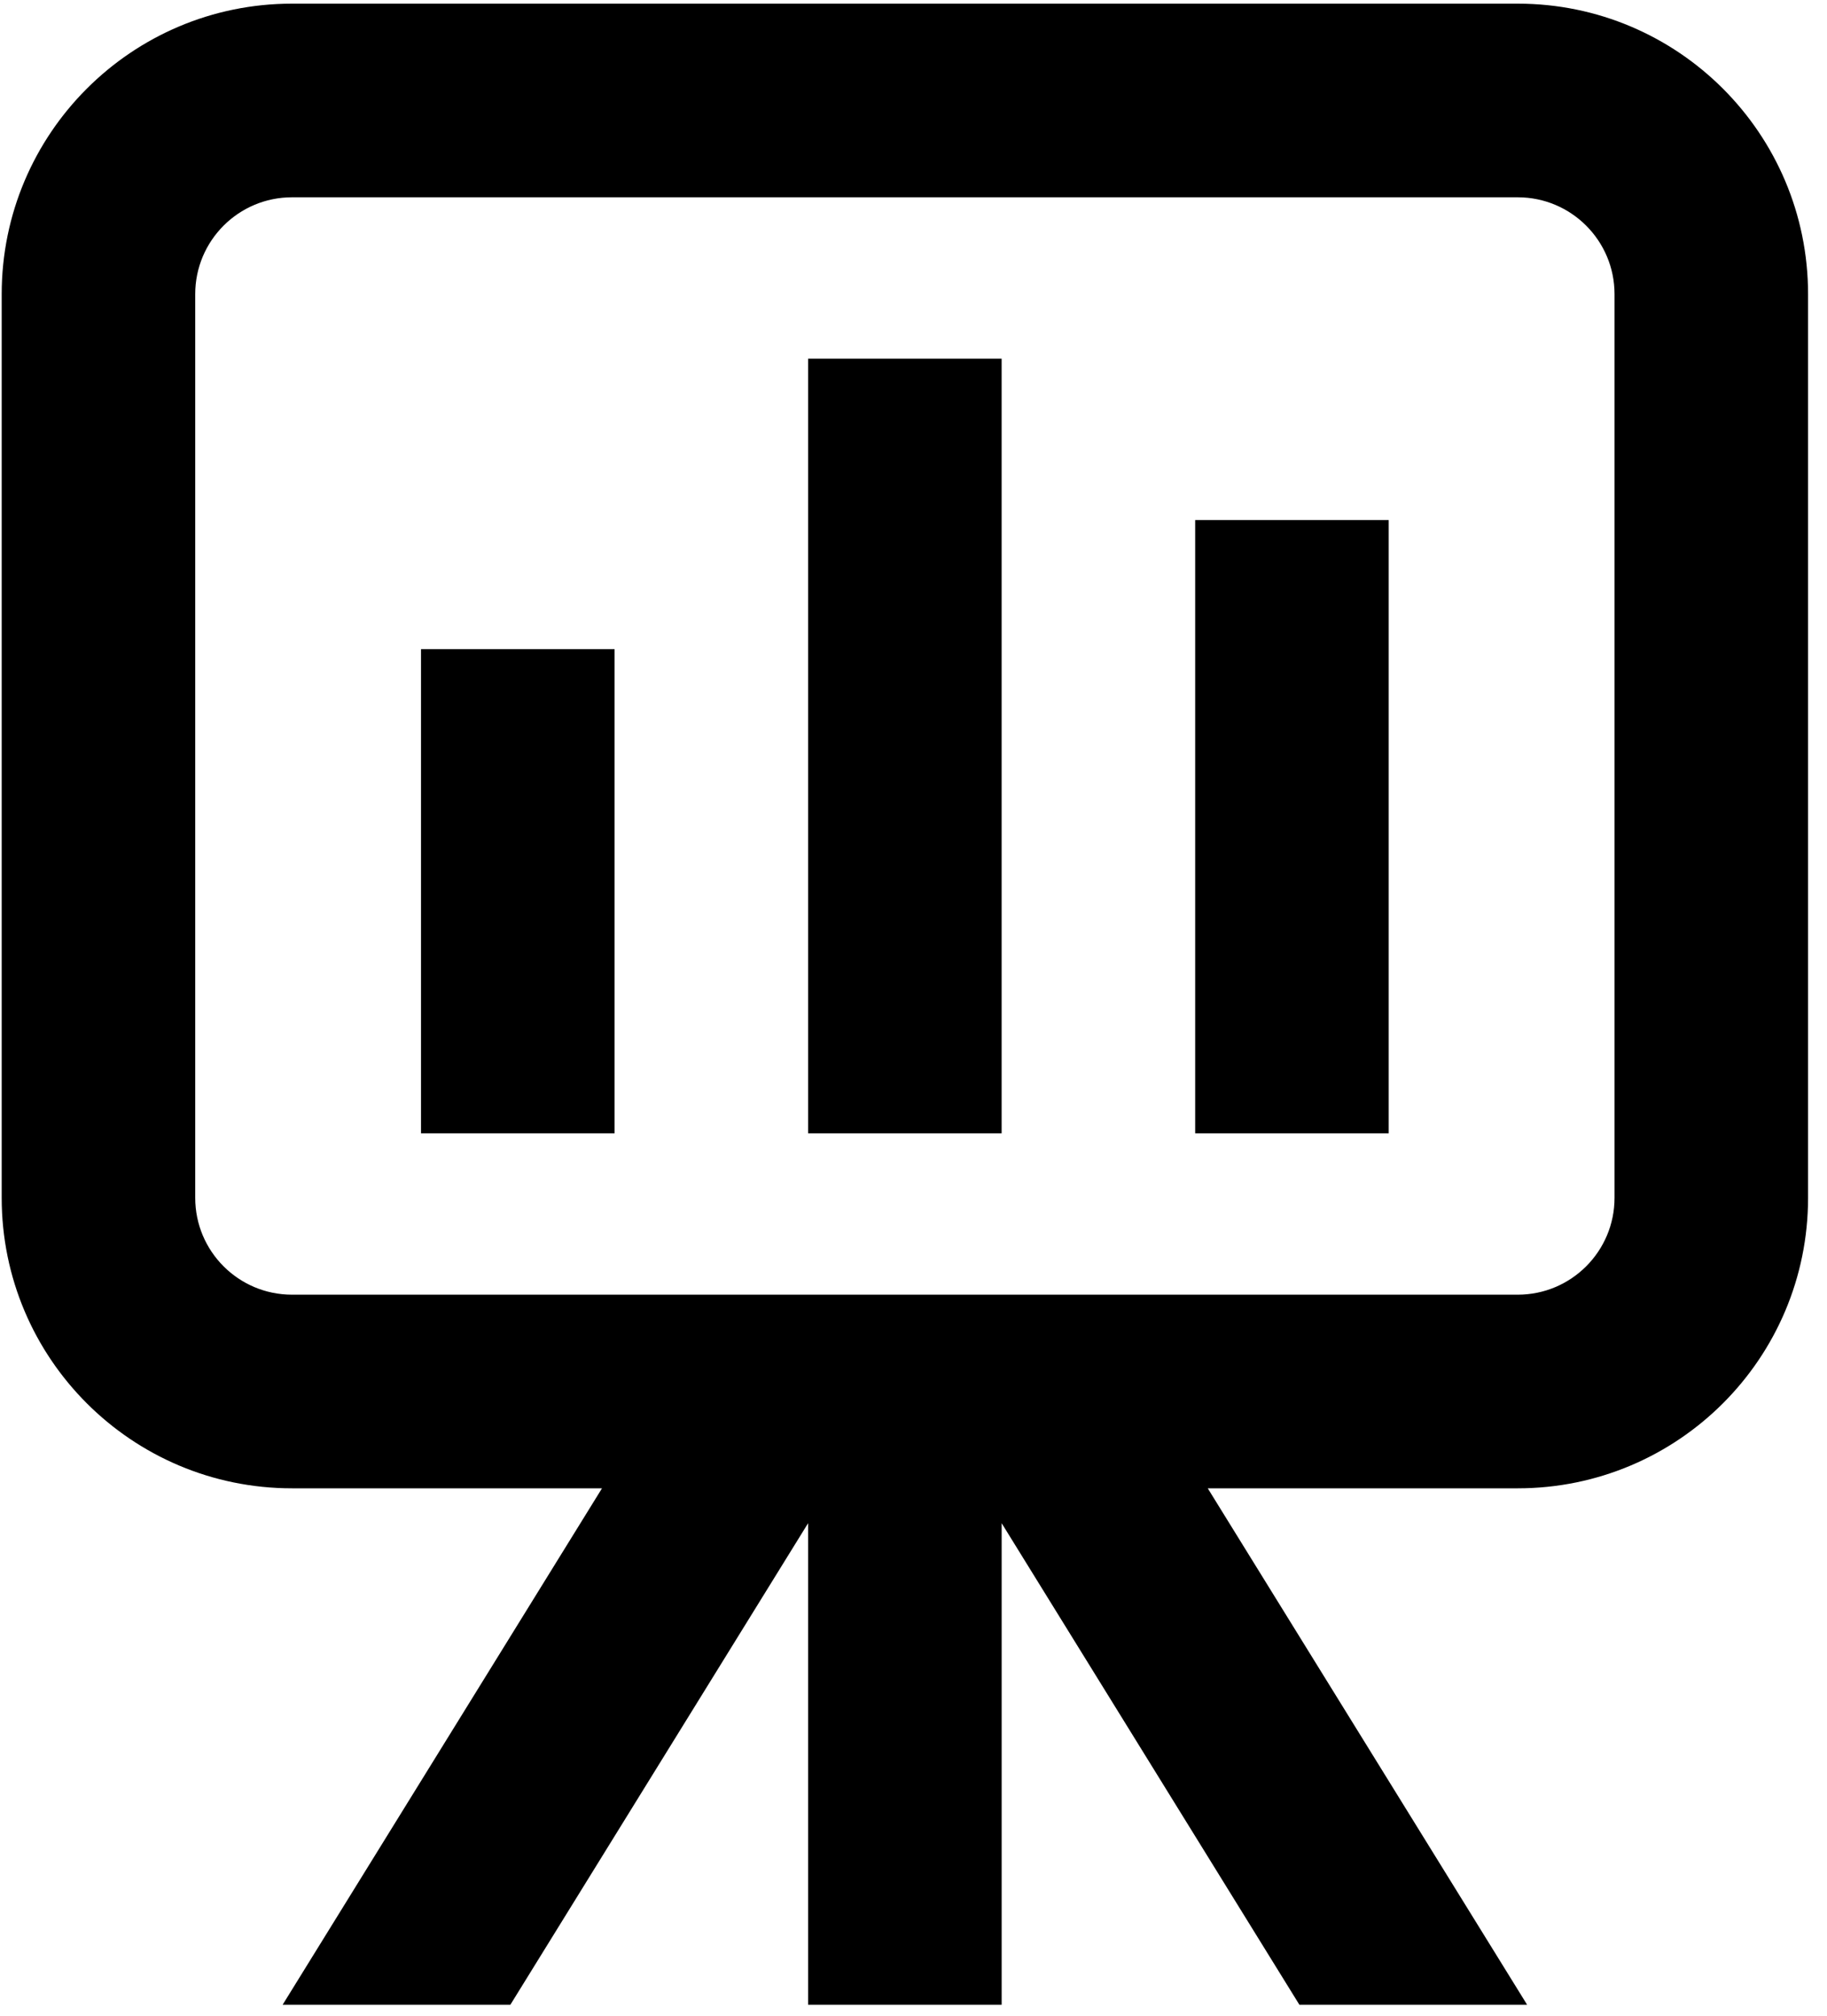
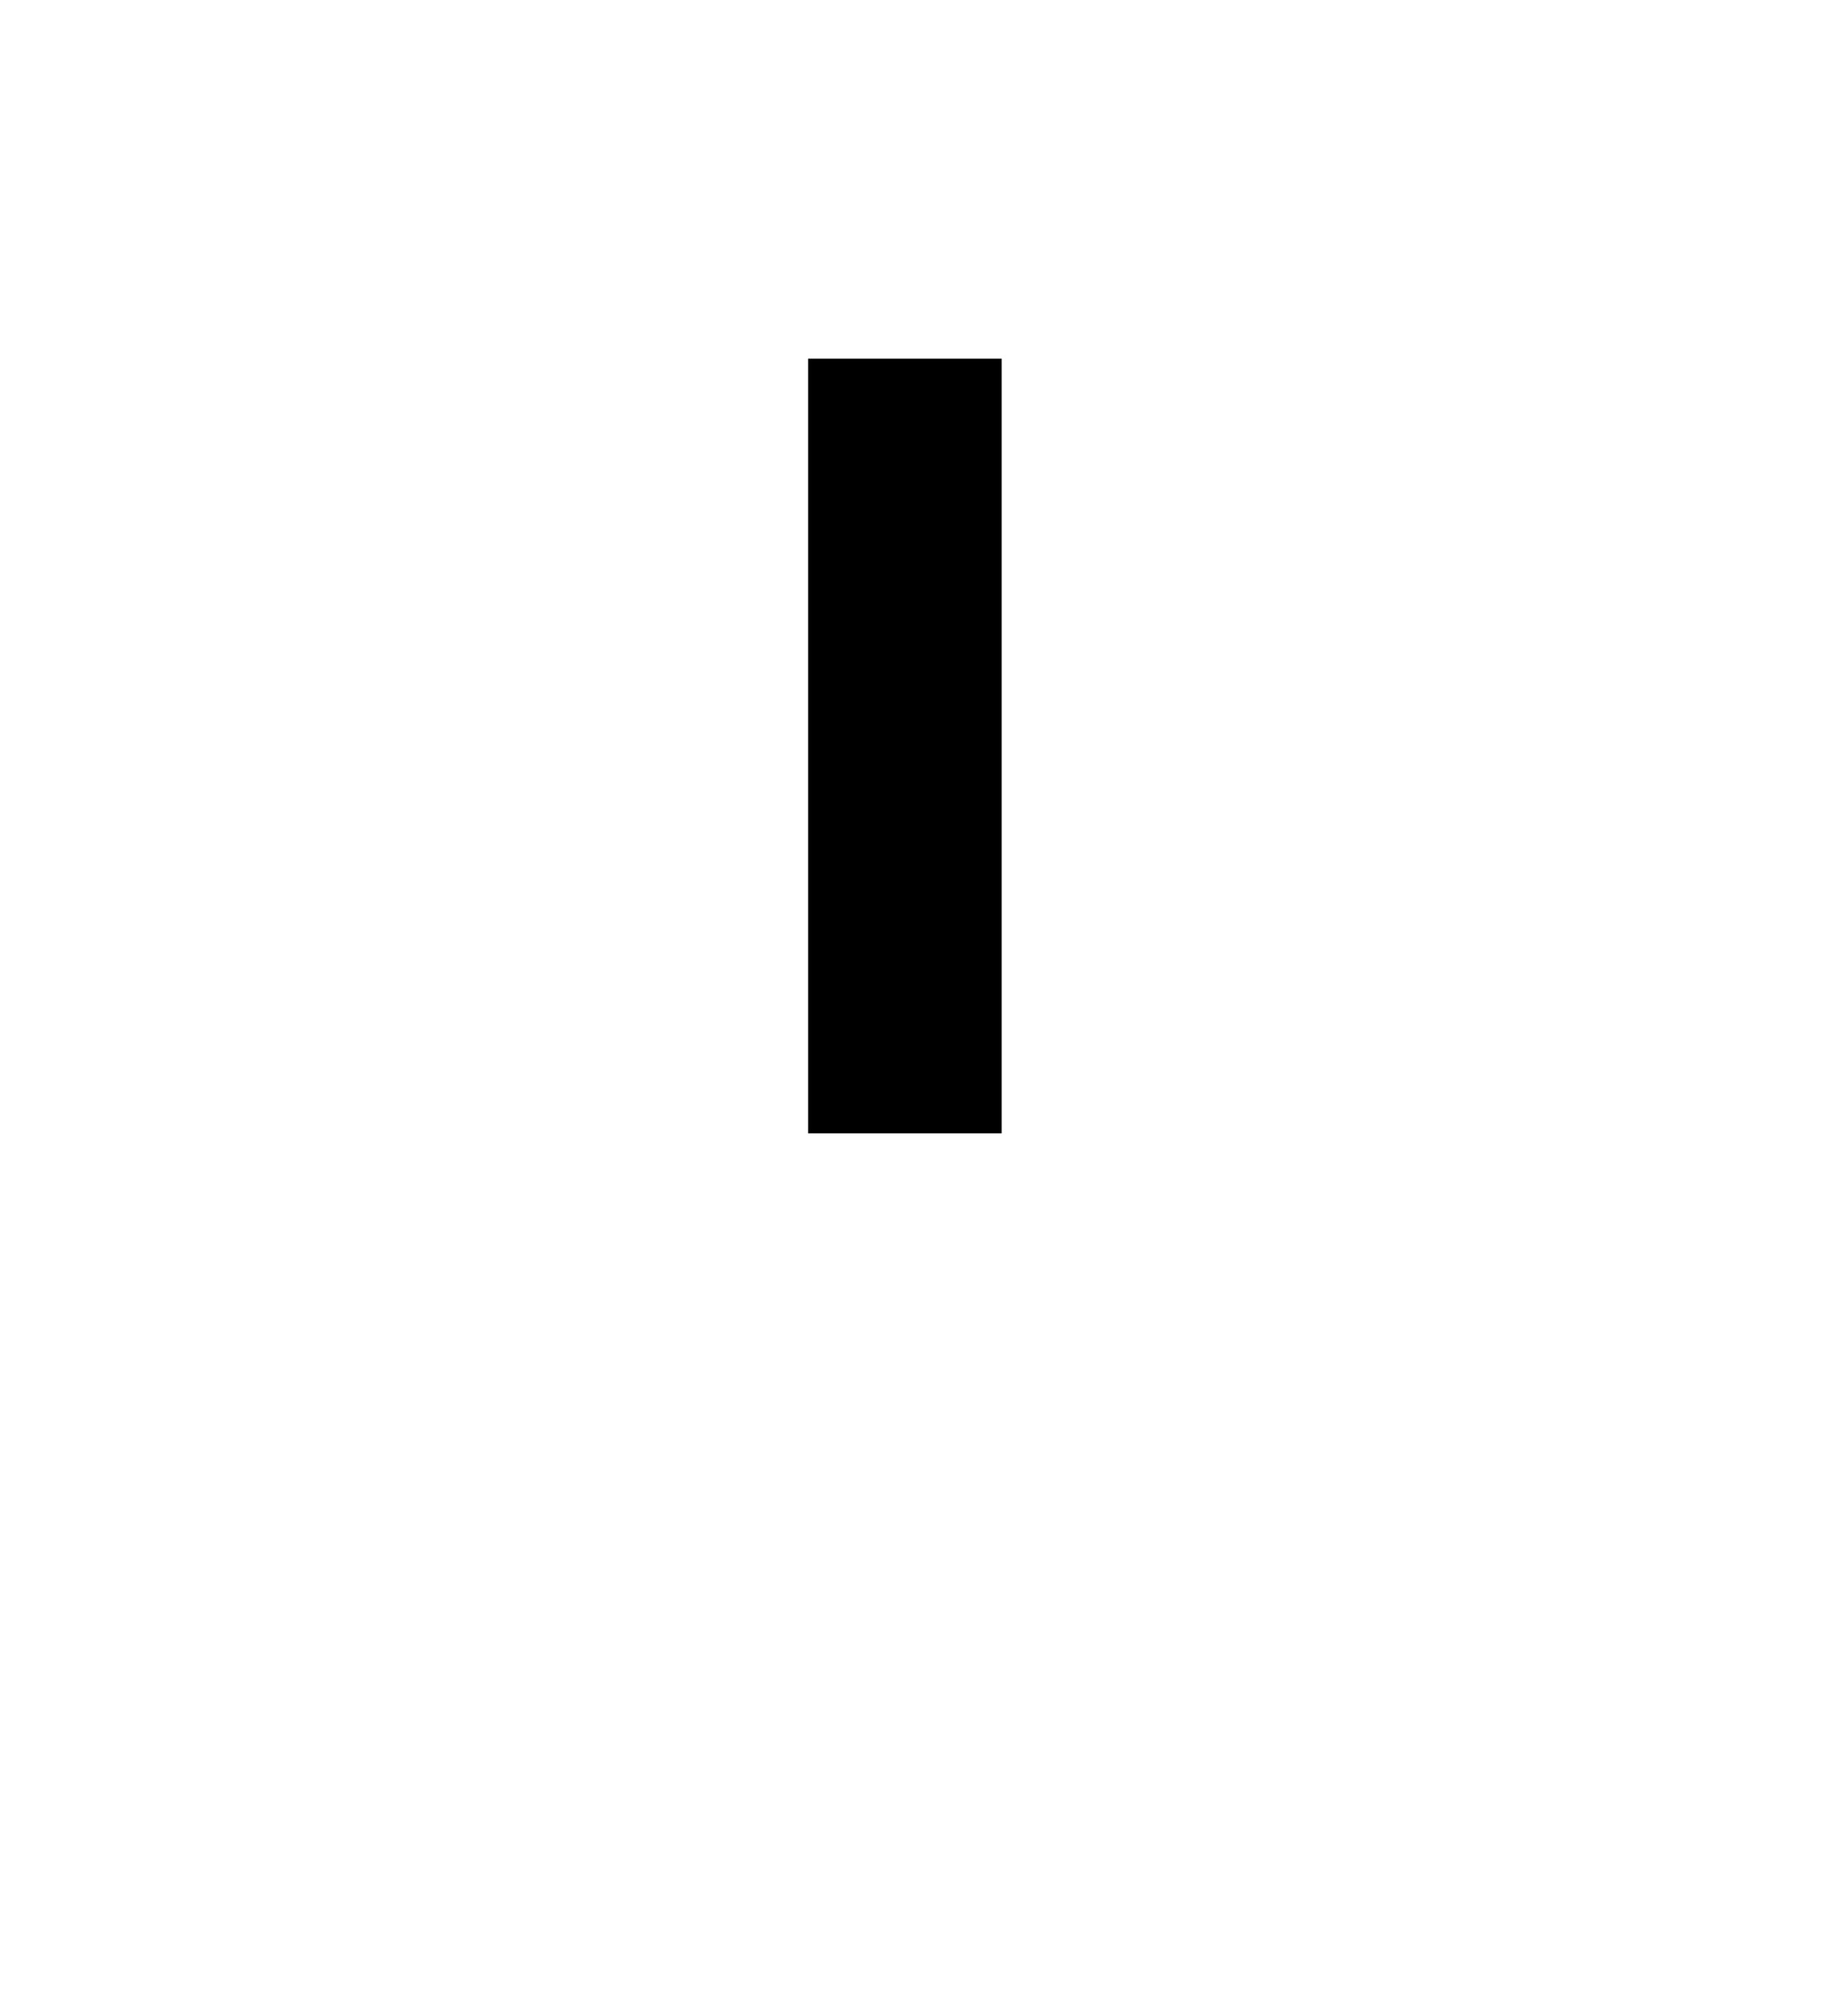
<svg xmlns="http://www.w3.org/2000/svg" width="68px" height="75px" viewBox="0 0 68 75" version="1.1">
  <title>noun_presentation_3551186 copy</title>
  <defs>
    <filter color-interpolation-filters="auto" id="filter-1">
      <feColorMatrix in="SourceGraphic" type="matrix" values="0 0 0 0 1 0 0 0 0 1 0 0 0 0 1 0 0 0 1 0" />
    </filter>
  </defs>
  <g id="Page-1" stroke="none" stroke-width="1" fill="none" fill-rule="evenodd">
    <g filter="url(#filter-1)" id="noun_presentation_3551186-copy">
      <g transform="translate(0.063, 0.136)">
-         <path d="M67.232,44.421 L67.232,10.805 C67.232,4.838 62.394,-4.26528276e-15 56.427,-4.26528276e-15 L10.805,-4.26528276e-15 C4.838,-4.26528276e-15 -4.26528276e-15,4.838 -4.26528276e-15,10.805 L-4.26528276e-15,44.421 C-4.26528276e-15,50.389 4.838,55.226 10.805,55.226 L22.343,55.226 L10.457,74.435 L18.933,74.435 L30.014,56.523 L30.014,74.435 L37.218,74.435 L37.218,56.523 L48.299,74.435 L56.775,74.435 L44.889,55.226 L56.427,55.226 C62.394,55.226 67.232,50.389 67.232,44.421 Z M7.203,44.421 L7.203,10.805 C7.203,8.816 8.816,7.203 10.805,7.203 L56.427,7.203 C58.416,7.203 60.029,8.816 60.029,10.805 L60.029,44.421 C60.029,46.41 58.416,48.023 56.427,48.023 L10.805,48.023 C8.816,48.023 7.203,46.41 7.203,44.421 Z" id="Shape" fill="#000000" fill-rule="nonzero" />
        <rect id="Rectangle" fill="#000000" fill-rule="nonzero" x="30.014" y="13.206" width="7.203" height="28.814" />
-         <rect id="Rectangle" fill="#000000" fill-rule="nonzero" x="15.607" y="24.011" width="7.203" height="18.009" />
-         <rect id="Rectangle" fill="#000000" fill-rule="nonzero" x="44.421" y="19.209" width="7.203" height="22.811" />
      </g>
    </g>
  </g>
</svg>